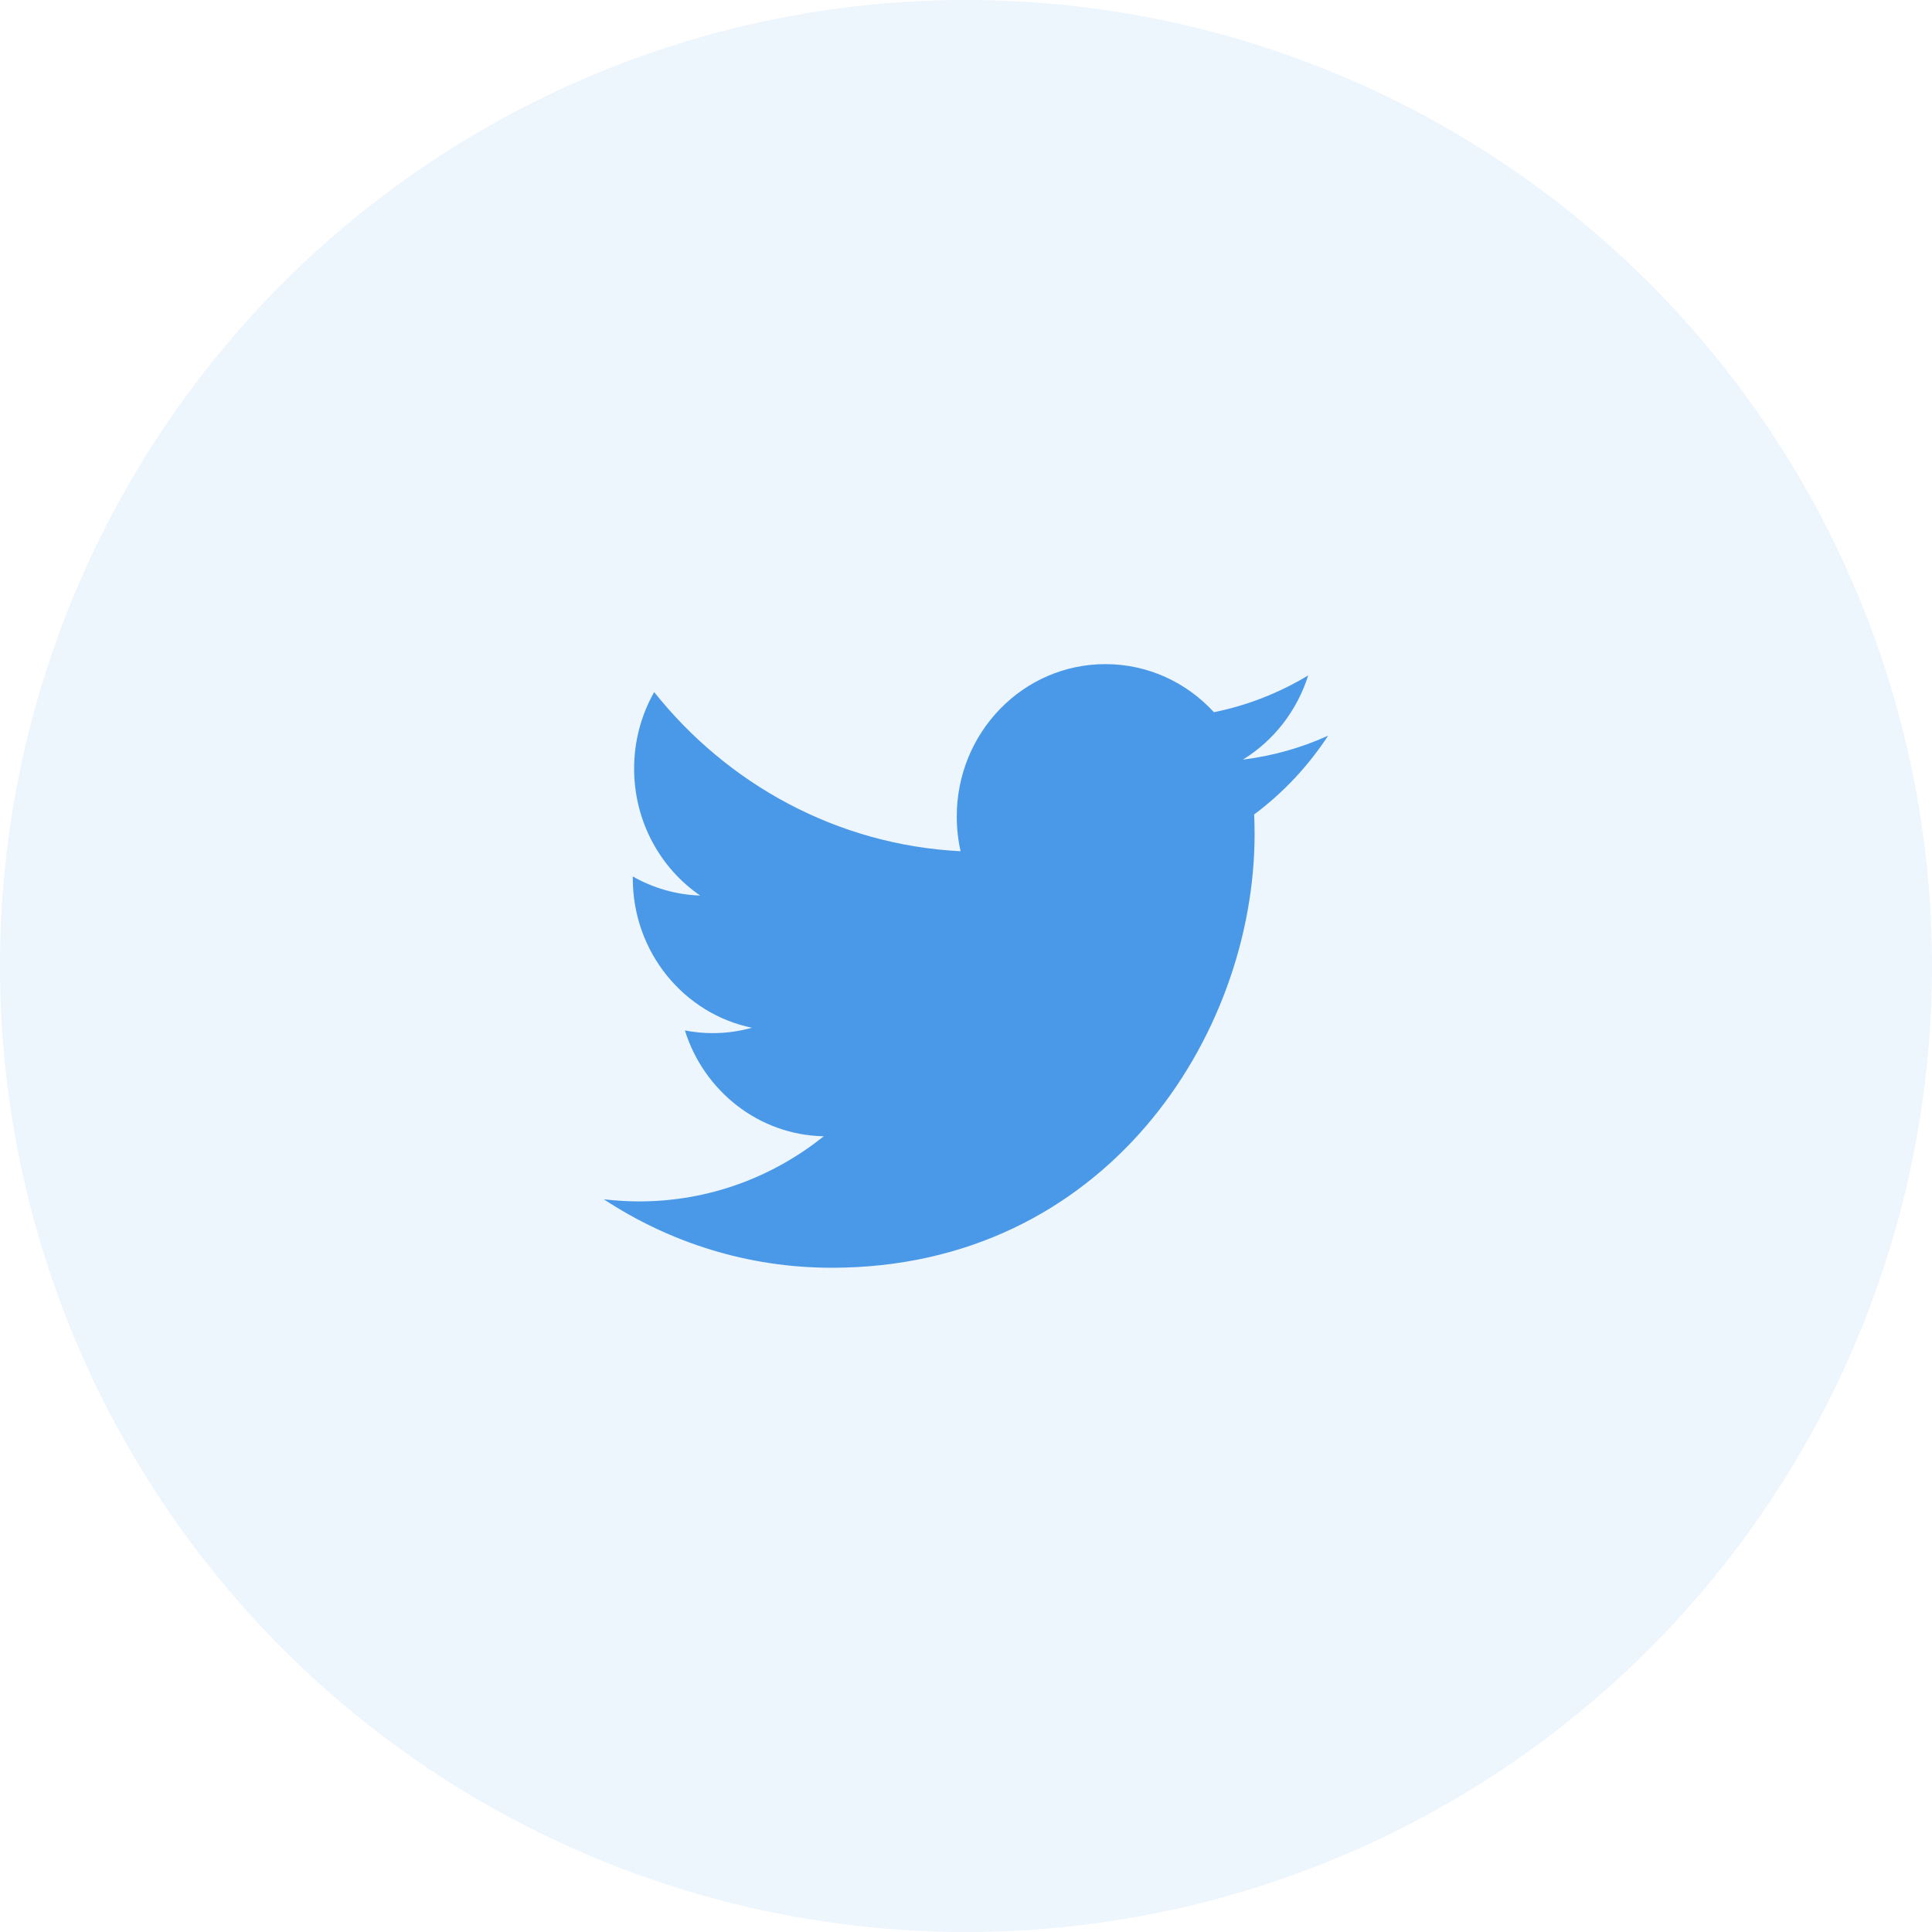
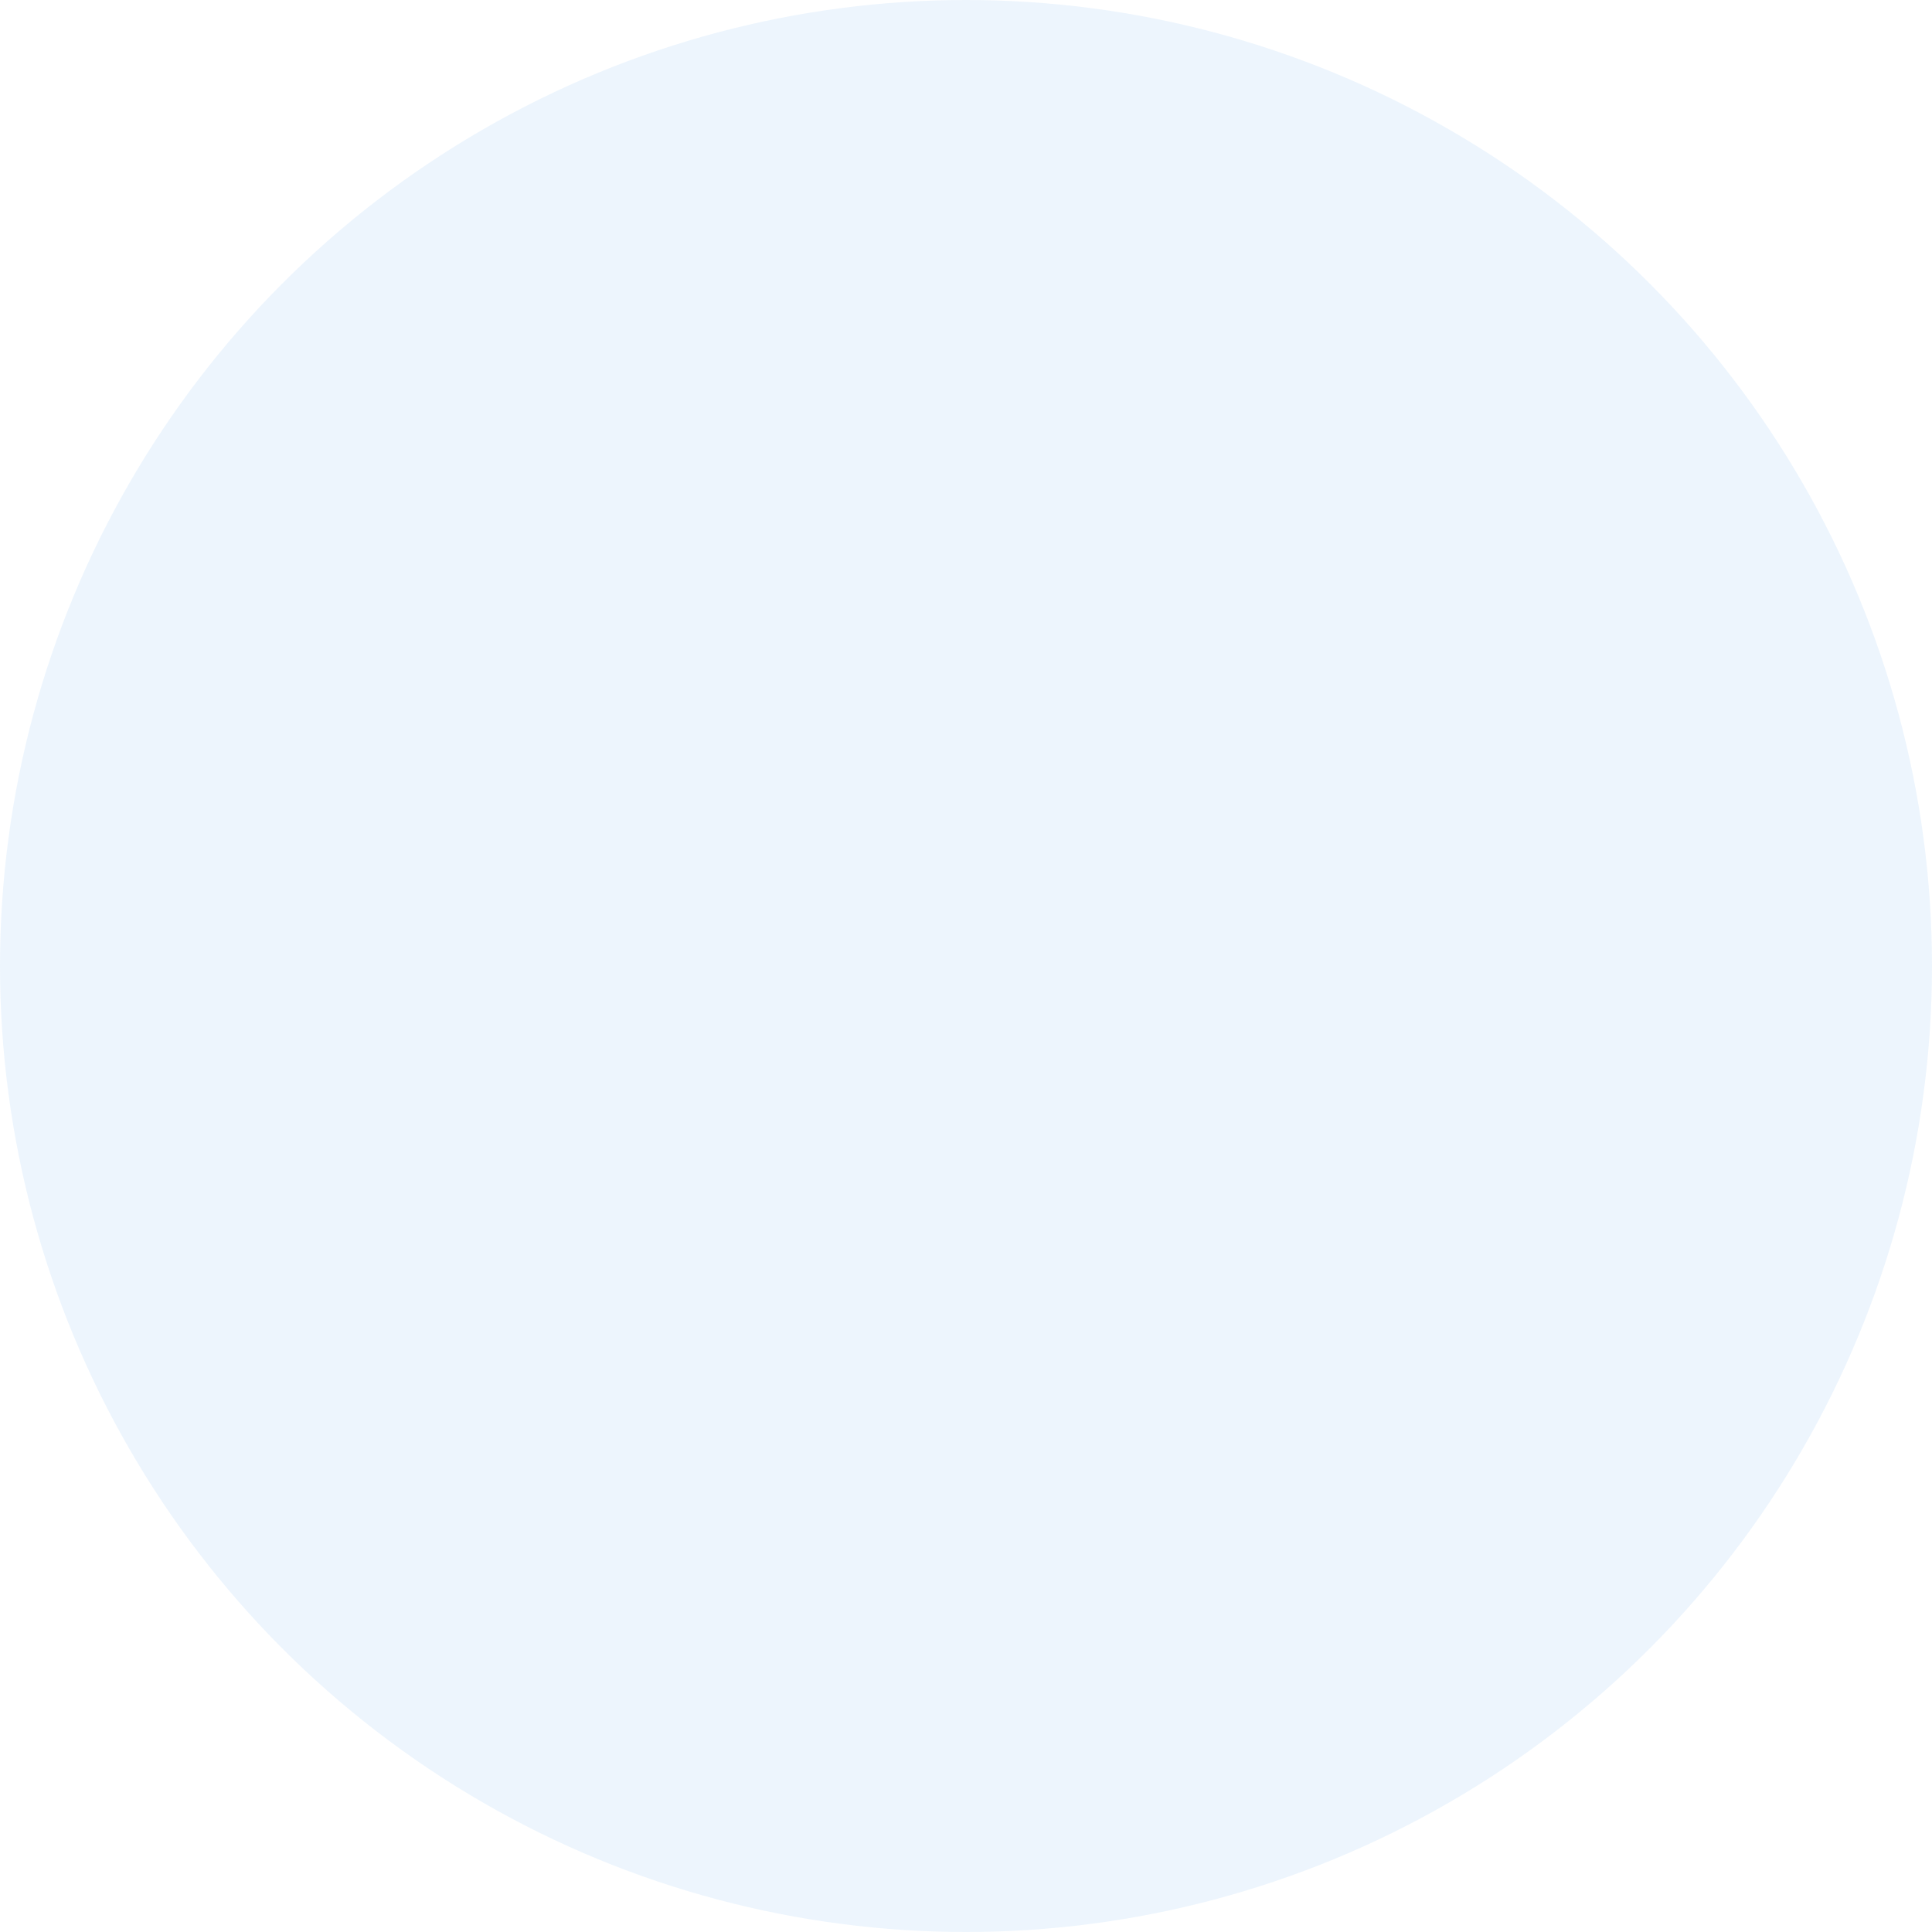
<svg xmlns="http://www.w3.org/2000/svg" fill="none" height="32" viewBox="0 0 32 32" width="32">
  <g fill="#4a99e9">
    <circle cx="16" cy="16" fill-opacity=".1" r="16" />
-     <path d="m22 12.184c-.442.201-.917.336-1.414.398.509-.313.897-.808 1.082-1.395-.475.286-1.002.497-1.562.609-.449-.49-1.089-.796-1.797-.796-1.361 0-2.462 1.129-2.462 2.524 0 .199.022.391.063.575-2.045-.104-3.859-1.109-5.075-2.636-.211.373-.332.806-.332 1.268 0 .875.434 1.649 1.094 2.102-.403-.013-.783-.127-1.116-.316v.032c0 1.224.849 2.243 1.974 2.474-.206.057-.424.089-.648.089-.158 0-.313-.015-.463-.045.313 1.002 1.223 1.733 2.3 1.753-.842.676-1.904 1.079-3.056 1.079-.199 0-.395-.013-.587-.035 1.089.716 2.385 1.134 3.774 1.134 4.529 0 7.005-3.845 7.005-7.182 0-.109-.003-.219-.007-.326.48-.358.897-.803 1.227-1.308z" />
  </g>
</svg>